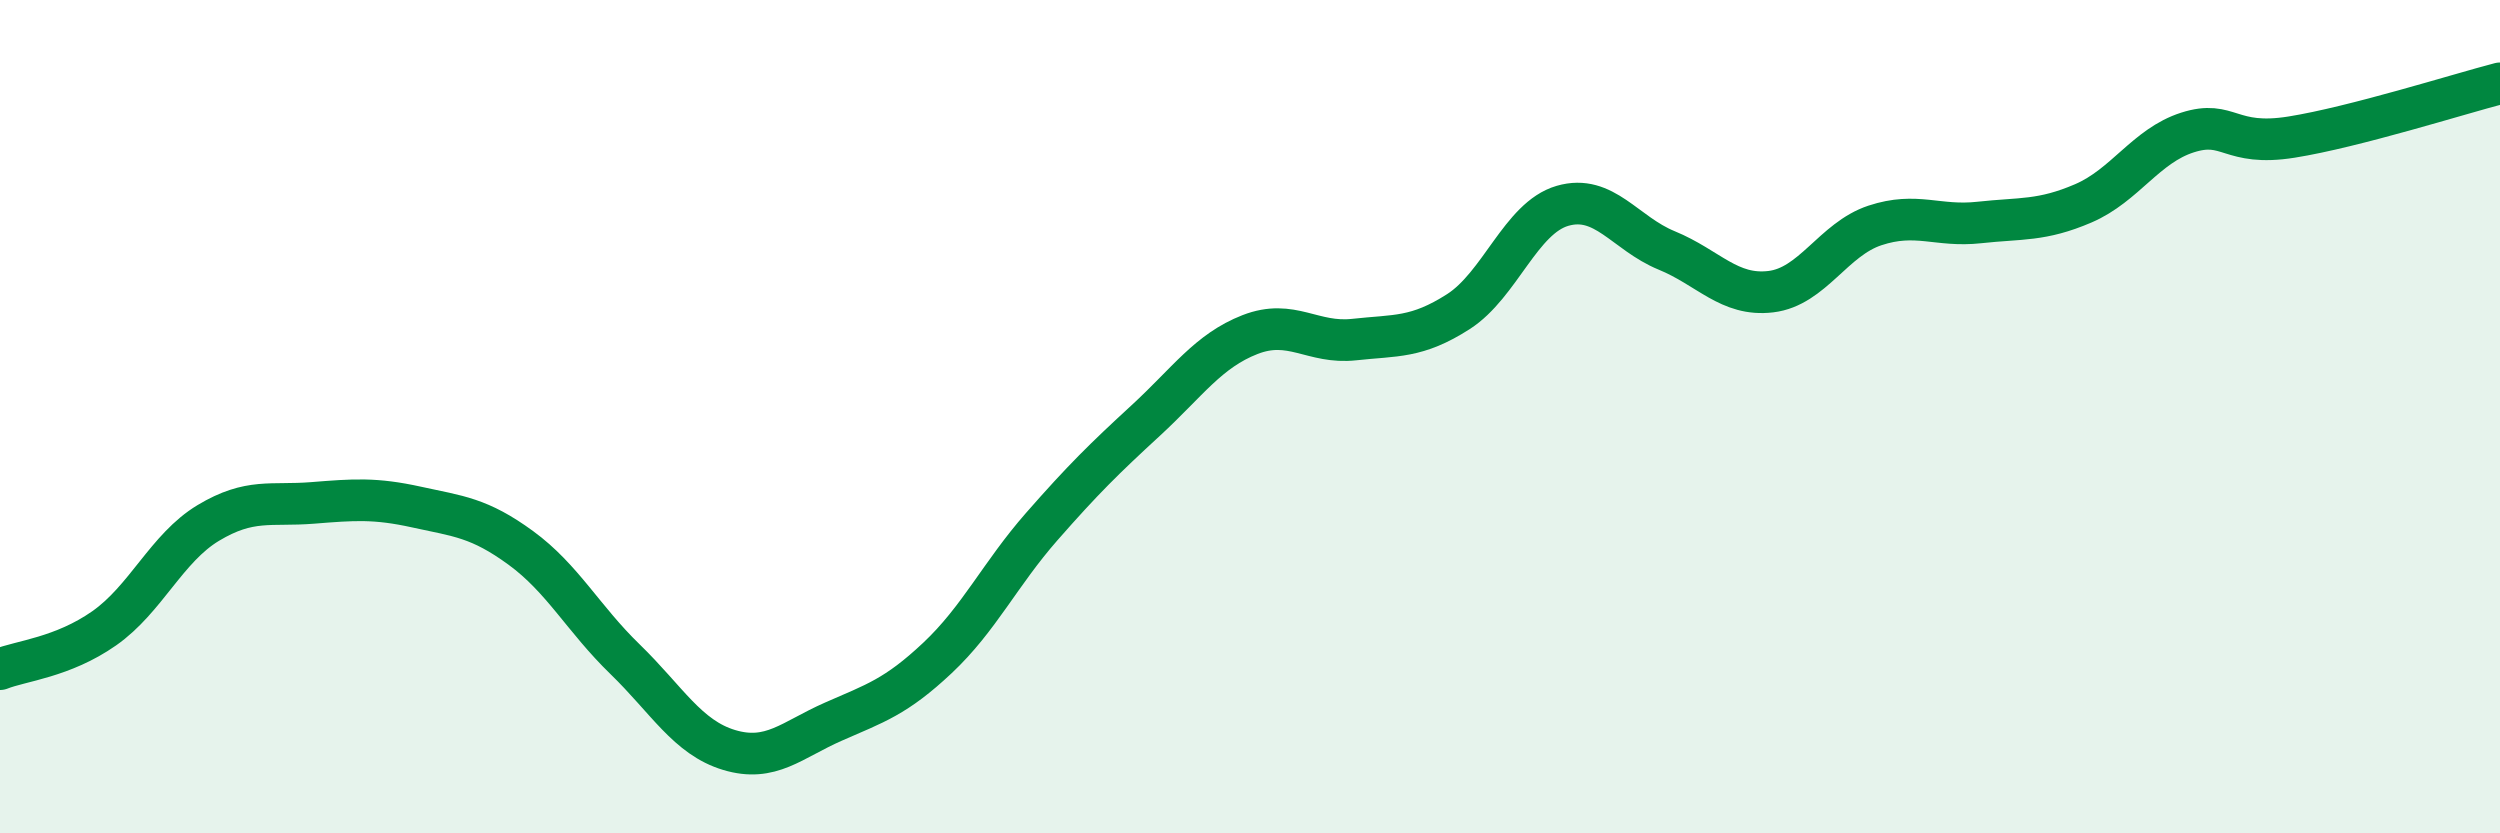
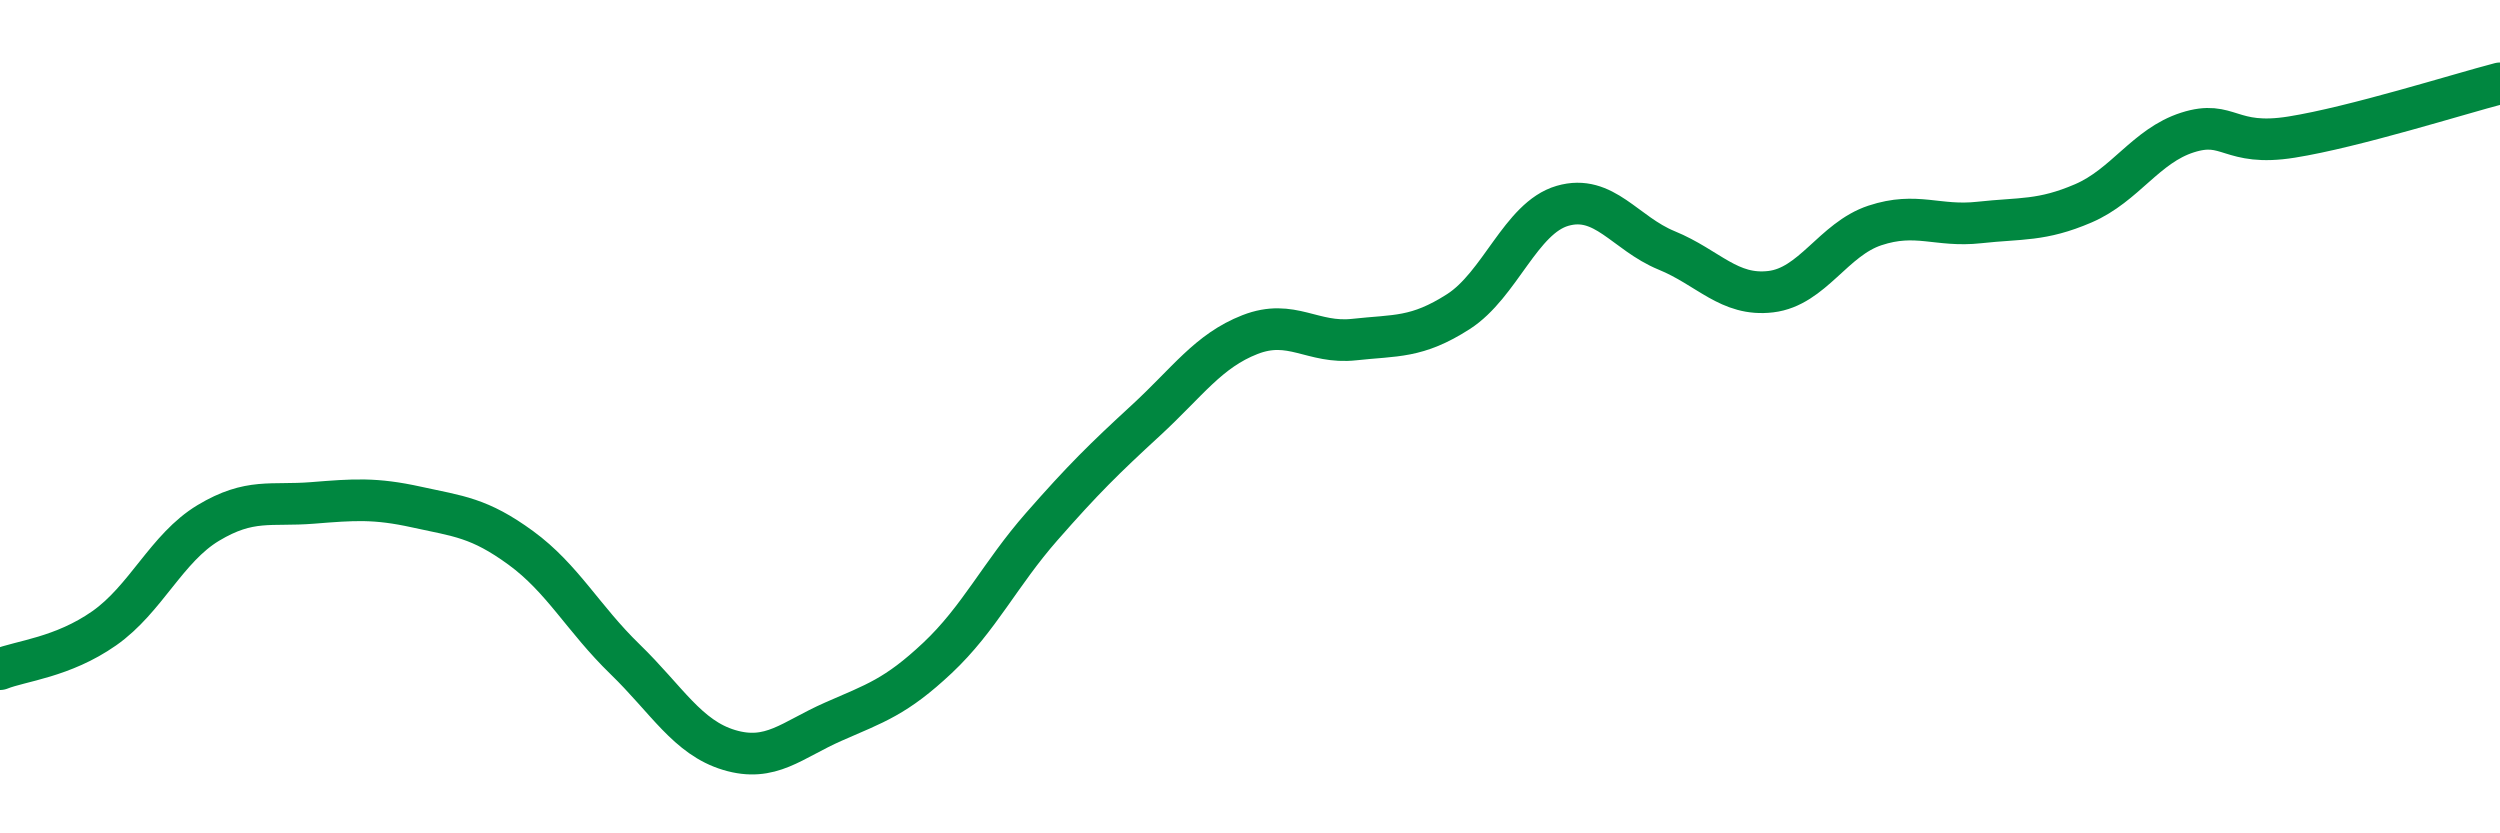
<svg xmlns="http://www.w3.org/2000/svg" width="60" height="20" viewBox="0 0 60 20">
-   <path d="M 0,16.06 C 0.5,15.86 1.5,15.78 2.5,15.08 C 3.5,14.38 4,13.15 5,12.55 C 6,11.95 6.5,12.15 7.5,12.07 C 8.5,11.99 9,11.95 10,12.17 C 11,12.39 11.5,12.42 12.5,13.15 C 13.5,13.88 14,14.85 15,15.82 C 16,16.79 16.5,17.7 17.5,18 C 18.5,18.3 19,17.76 20,17.32 C 21,16.88 21.5,16.73 22.5,15.79 C 23.5,14.85 24,13.78 25,12.64 C 26,11.5 26.5,11.01 27.5,10.09 C 28.5,9.17 29,8.42 30,8.03 C 31,7.64 31.5,8.26 32.5,8.15 C 33.5,8.04 34,8.12 35,7.48 C 36,6.84 36.5,5.23 37.5,4.94 C 38.5,4.65 39,5.6 40,6.01 C 41,6.42 41.5,7.12 42.5,7 C 43.5,6.88 44,5.74 45,5.41 C 46,5.08 46.5,5.45 47.5,5.34 C 48.5,5.23 49,5.31 50,4.88 C 51,4.45 51.5,3.5 52.5,3.18 C 53.5,2.86 53.5,3.53 55,3.29 C 56.5,3.05 59,2.26 60,2L60 20L0 20Z" fill="#008740" opacity="0.1" stroke-linecap="round" stroke-linejoin="round" />
  <path d="M 0,16.06 C 0.5,15.86 1.5,15.78 2.5,15.08 C 3.5,14.38 4,13.15 5,12.55 C 6,11.95 6.5,12.15 7.5,12.07 C 8.5,11.99 9,11.95 10,12.17 C 11,12.39 11.5,12.42 12.5,13.15 C 13.5,13.88 14,14.85 15,15.82 C 16,16.79 16.5,17.7 17.5,18 C 18.5,18.3 19,17.76 20,17.32 C 21,16.88 21.5,16.73 22.5,15.79 C 23.5,14.85 24,13.78 25,12.64 C 26,11.5 26.5,11.01 27.5,10.09 C 28.5,9.17 29,8.42 30,8.03 C 31,7.64 31.5,8.26 32.5,8.15 C 33.5,8.04 34,8.12 35,7.48 C 36,6.84 36.5,5.23 37.5,4.94 C 38.5,4.65 39,5.6 40,6.01 C 41,6.42 41.5,7.12 42.5,7 C 43.5,6.88 44,5.74 45,5.41 C 46,5.08 46.5,5.45 47.5,5.34 C 48.5,5.23 49,5.31 50,4.88 C 51,4.45 51.5,3.5 52.5,3.18 C 53.5,2.86 53.5,3.53 55,3.29 C 56.5,3.05 59,2.26 60,2" stroke="#008740" stroke-width="1" fill="none" stroke-linecap="round" stroke-linejoin="round" />
</svg>